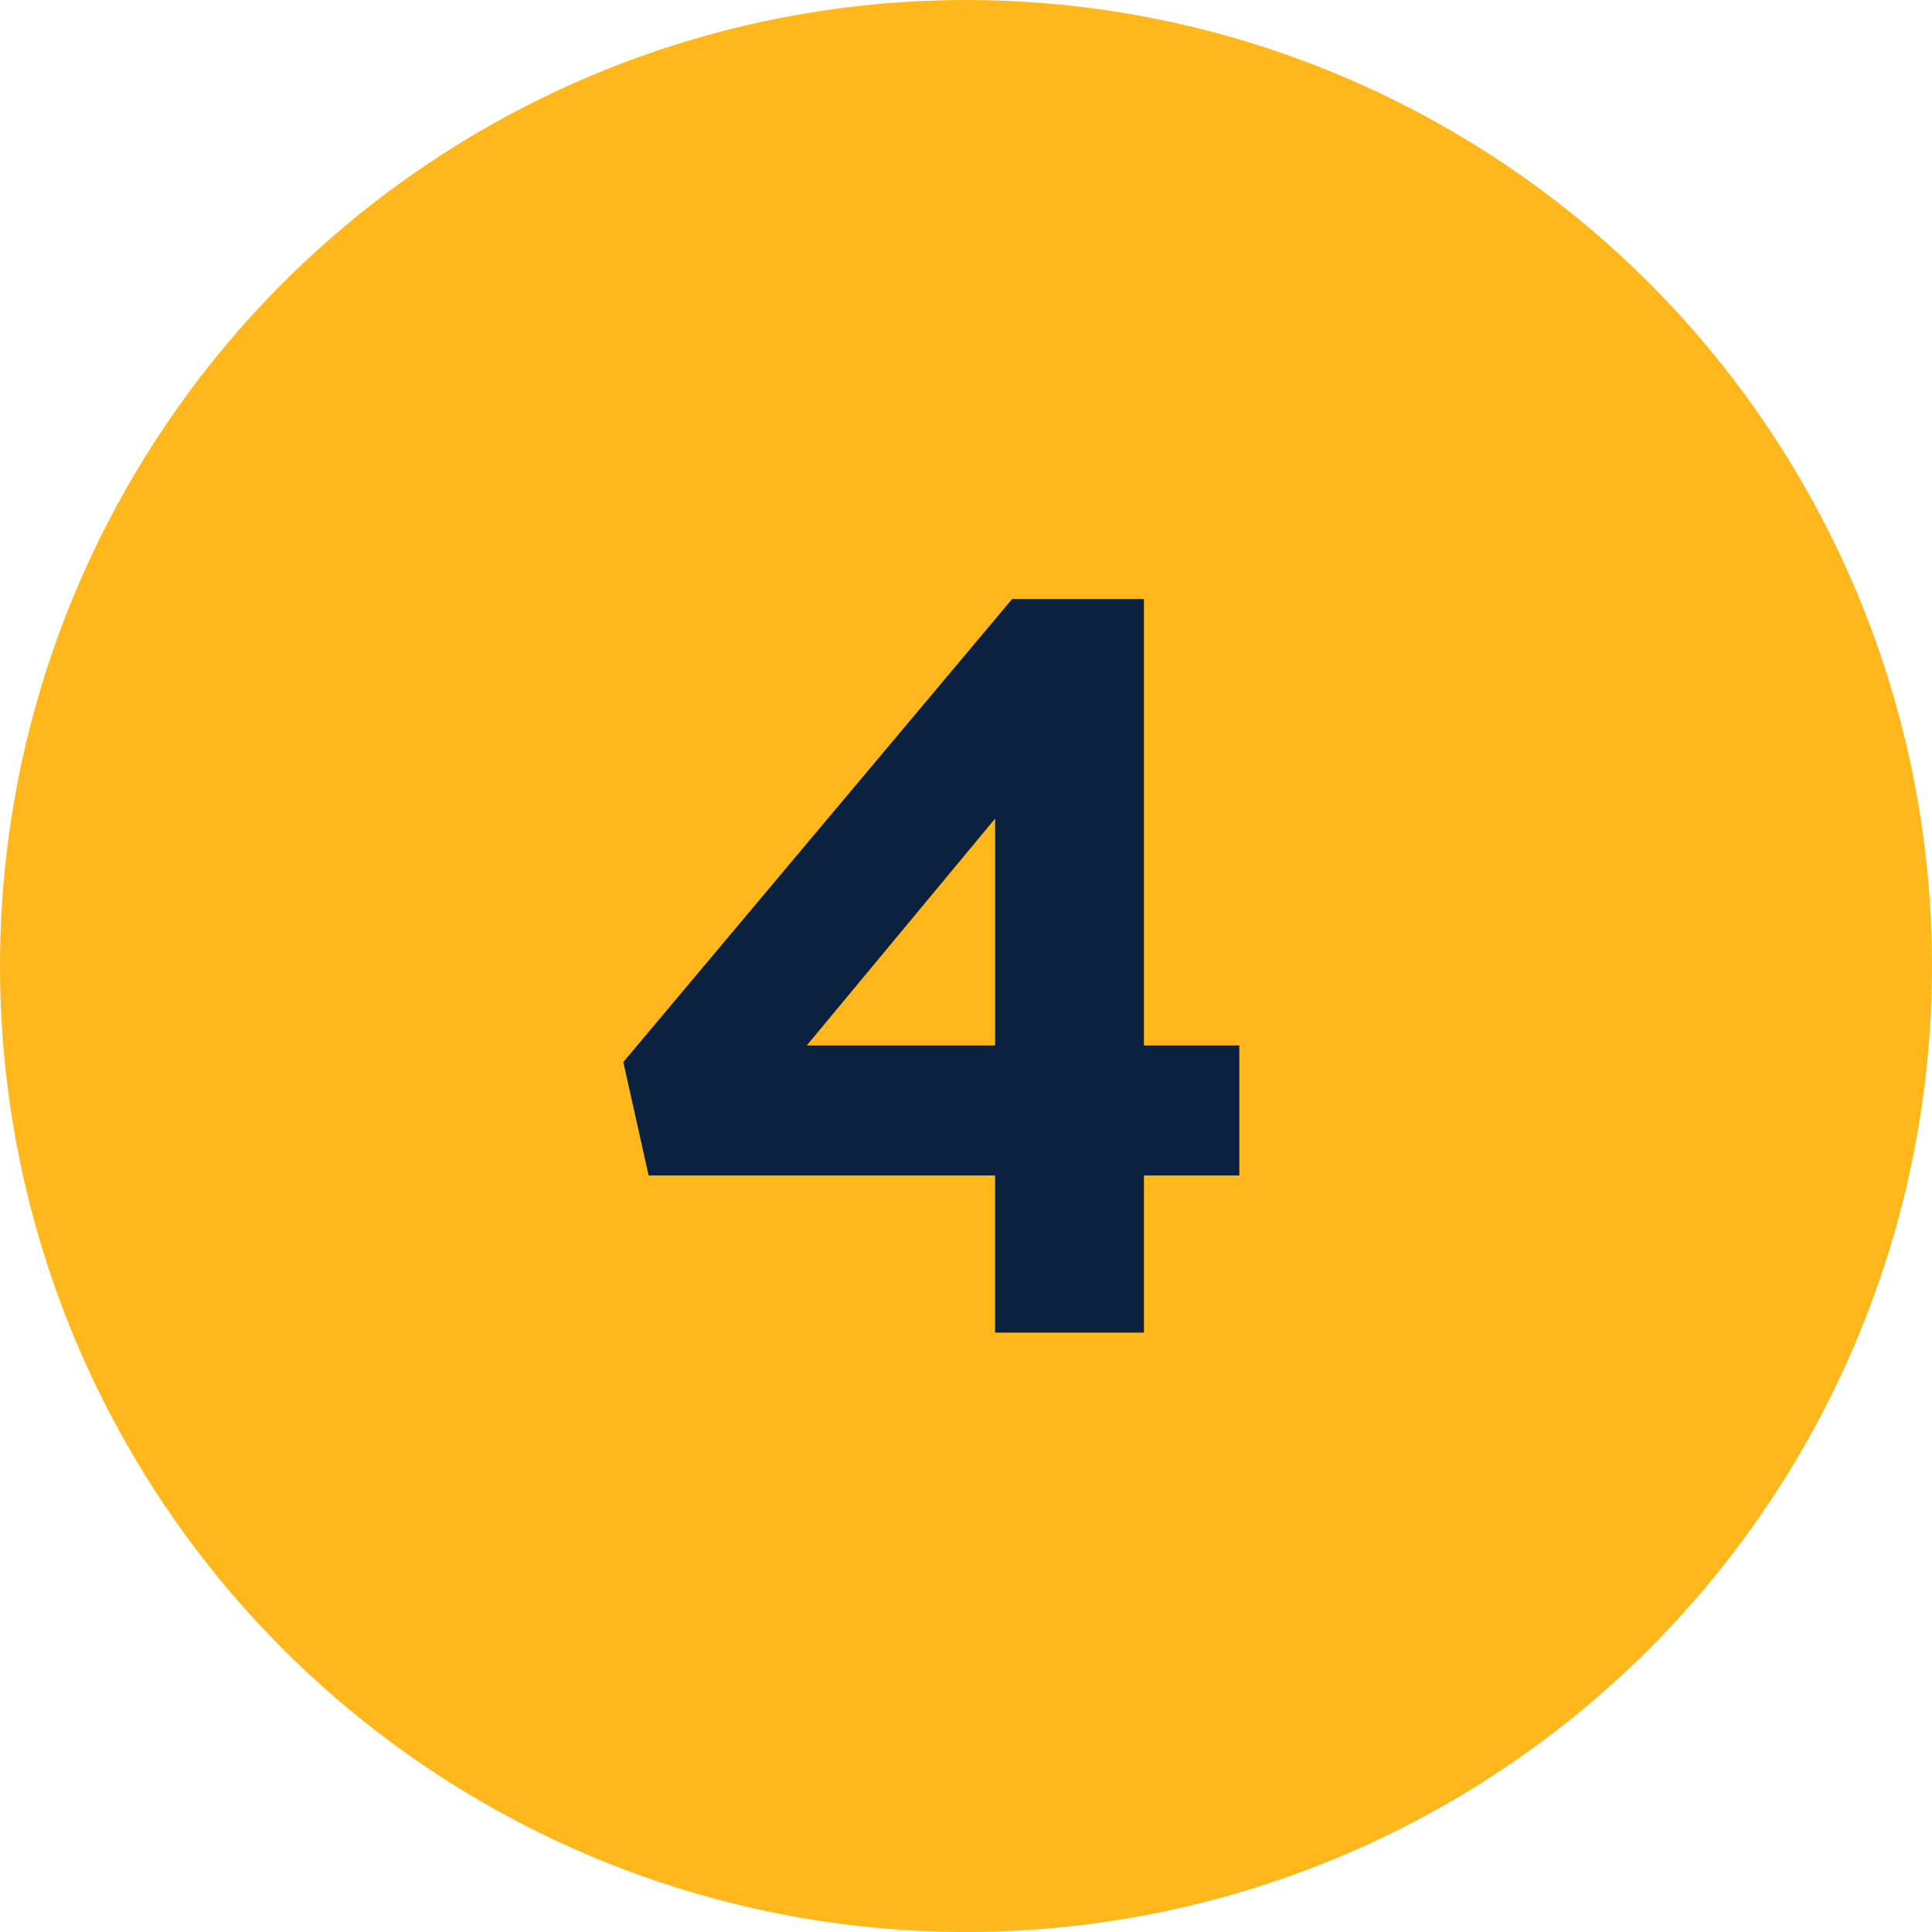
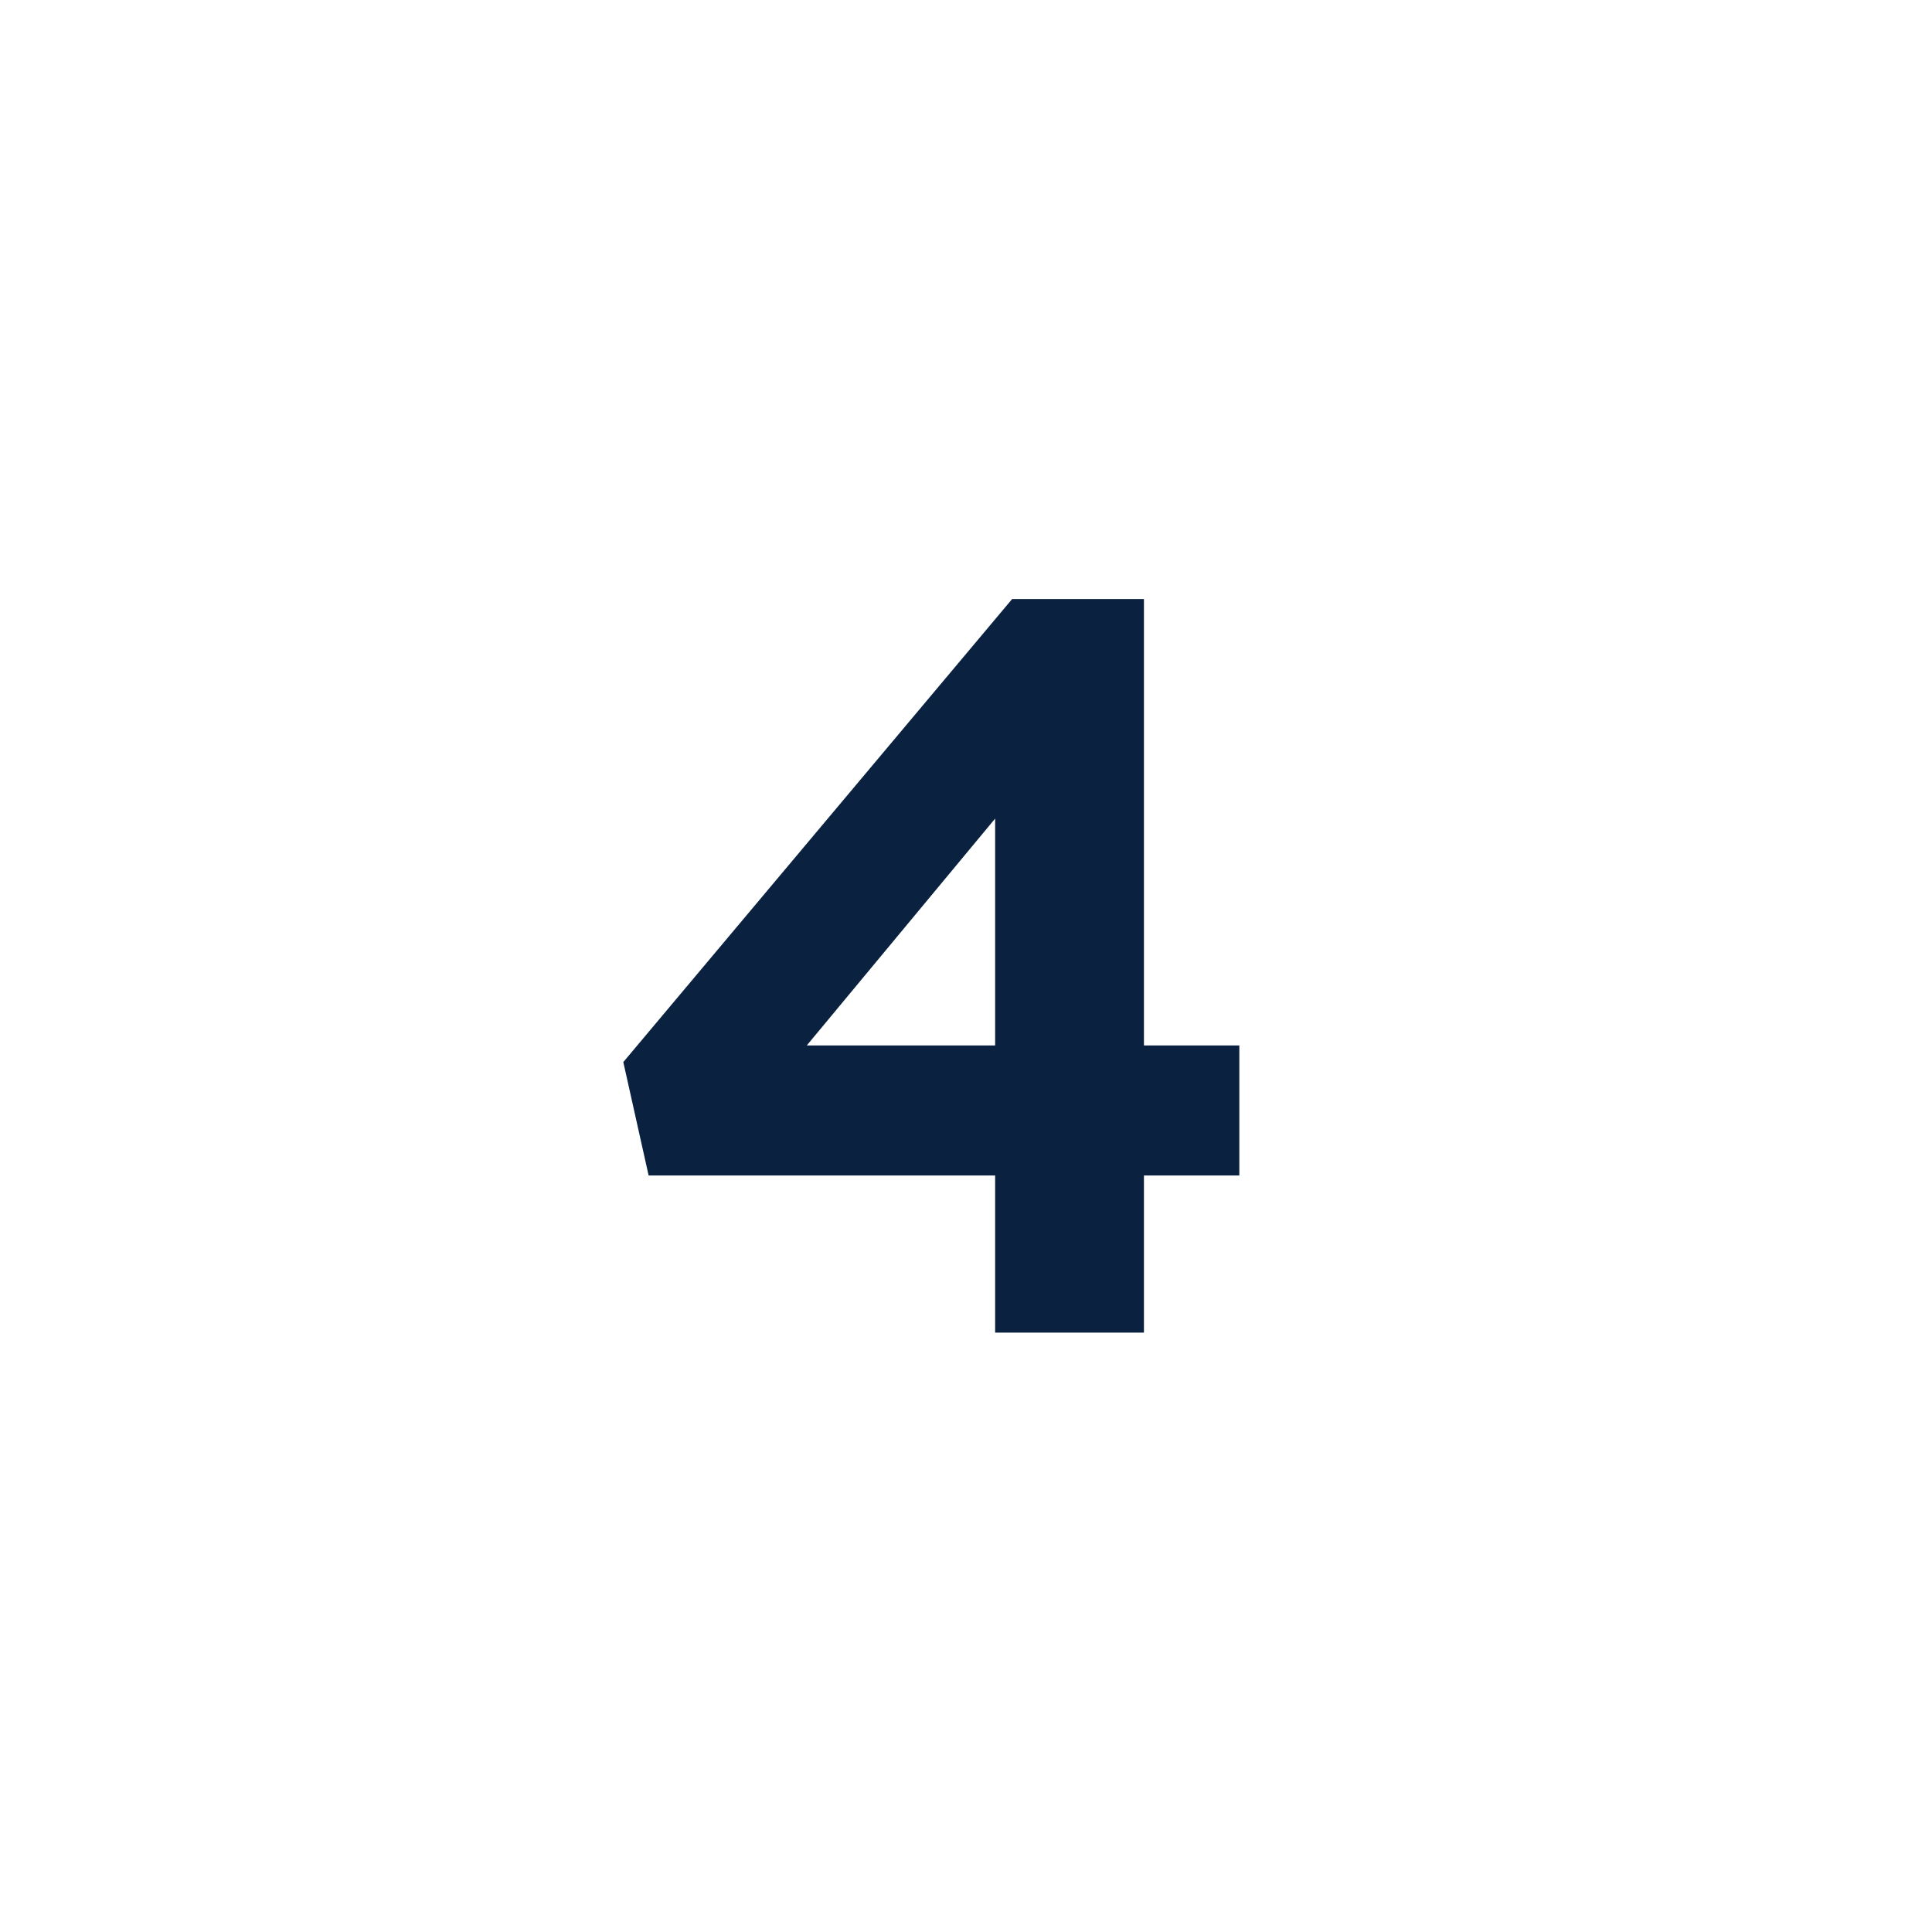
<svg xmlns="http://www.w3.org/2000/svg" id="Layer_2" data-name="Layer 2" viewBox="0 0 55.7 55.7">
  <defs>
    <style>
      .cls-1 {
        fill: #ffb71b;
      }

      .cls-2 {
        fill: #0a2240;
      }
    </style>
  </defs>
  <g id="Text">
    <g>
-       <circle class="cls-1" cx="27.85" cy="27.85" r="27.85" />
      <path class="cls-2" d="M28.69,33.89h-9.99l-.73-3.27,11.21-13.35h3.8v12.87h2.75v3.75h-2.75v4.53h-4.29v-4.53ZM28.69,30.14v-6.54l-5.43,6.54h5.43Z" />
    </g>
  </g>
</svg>